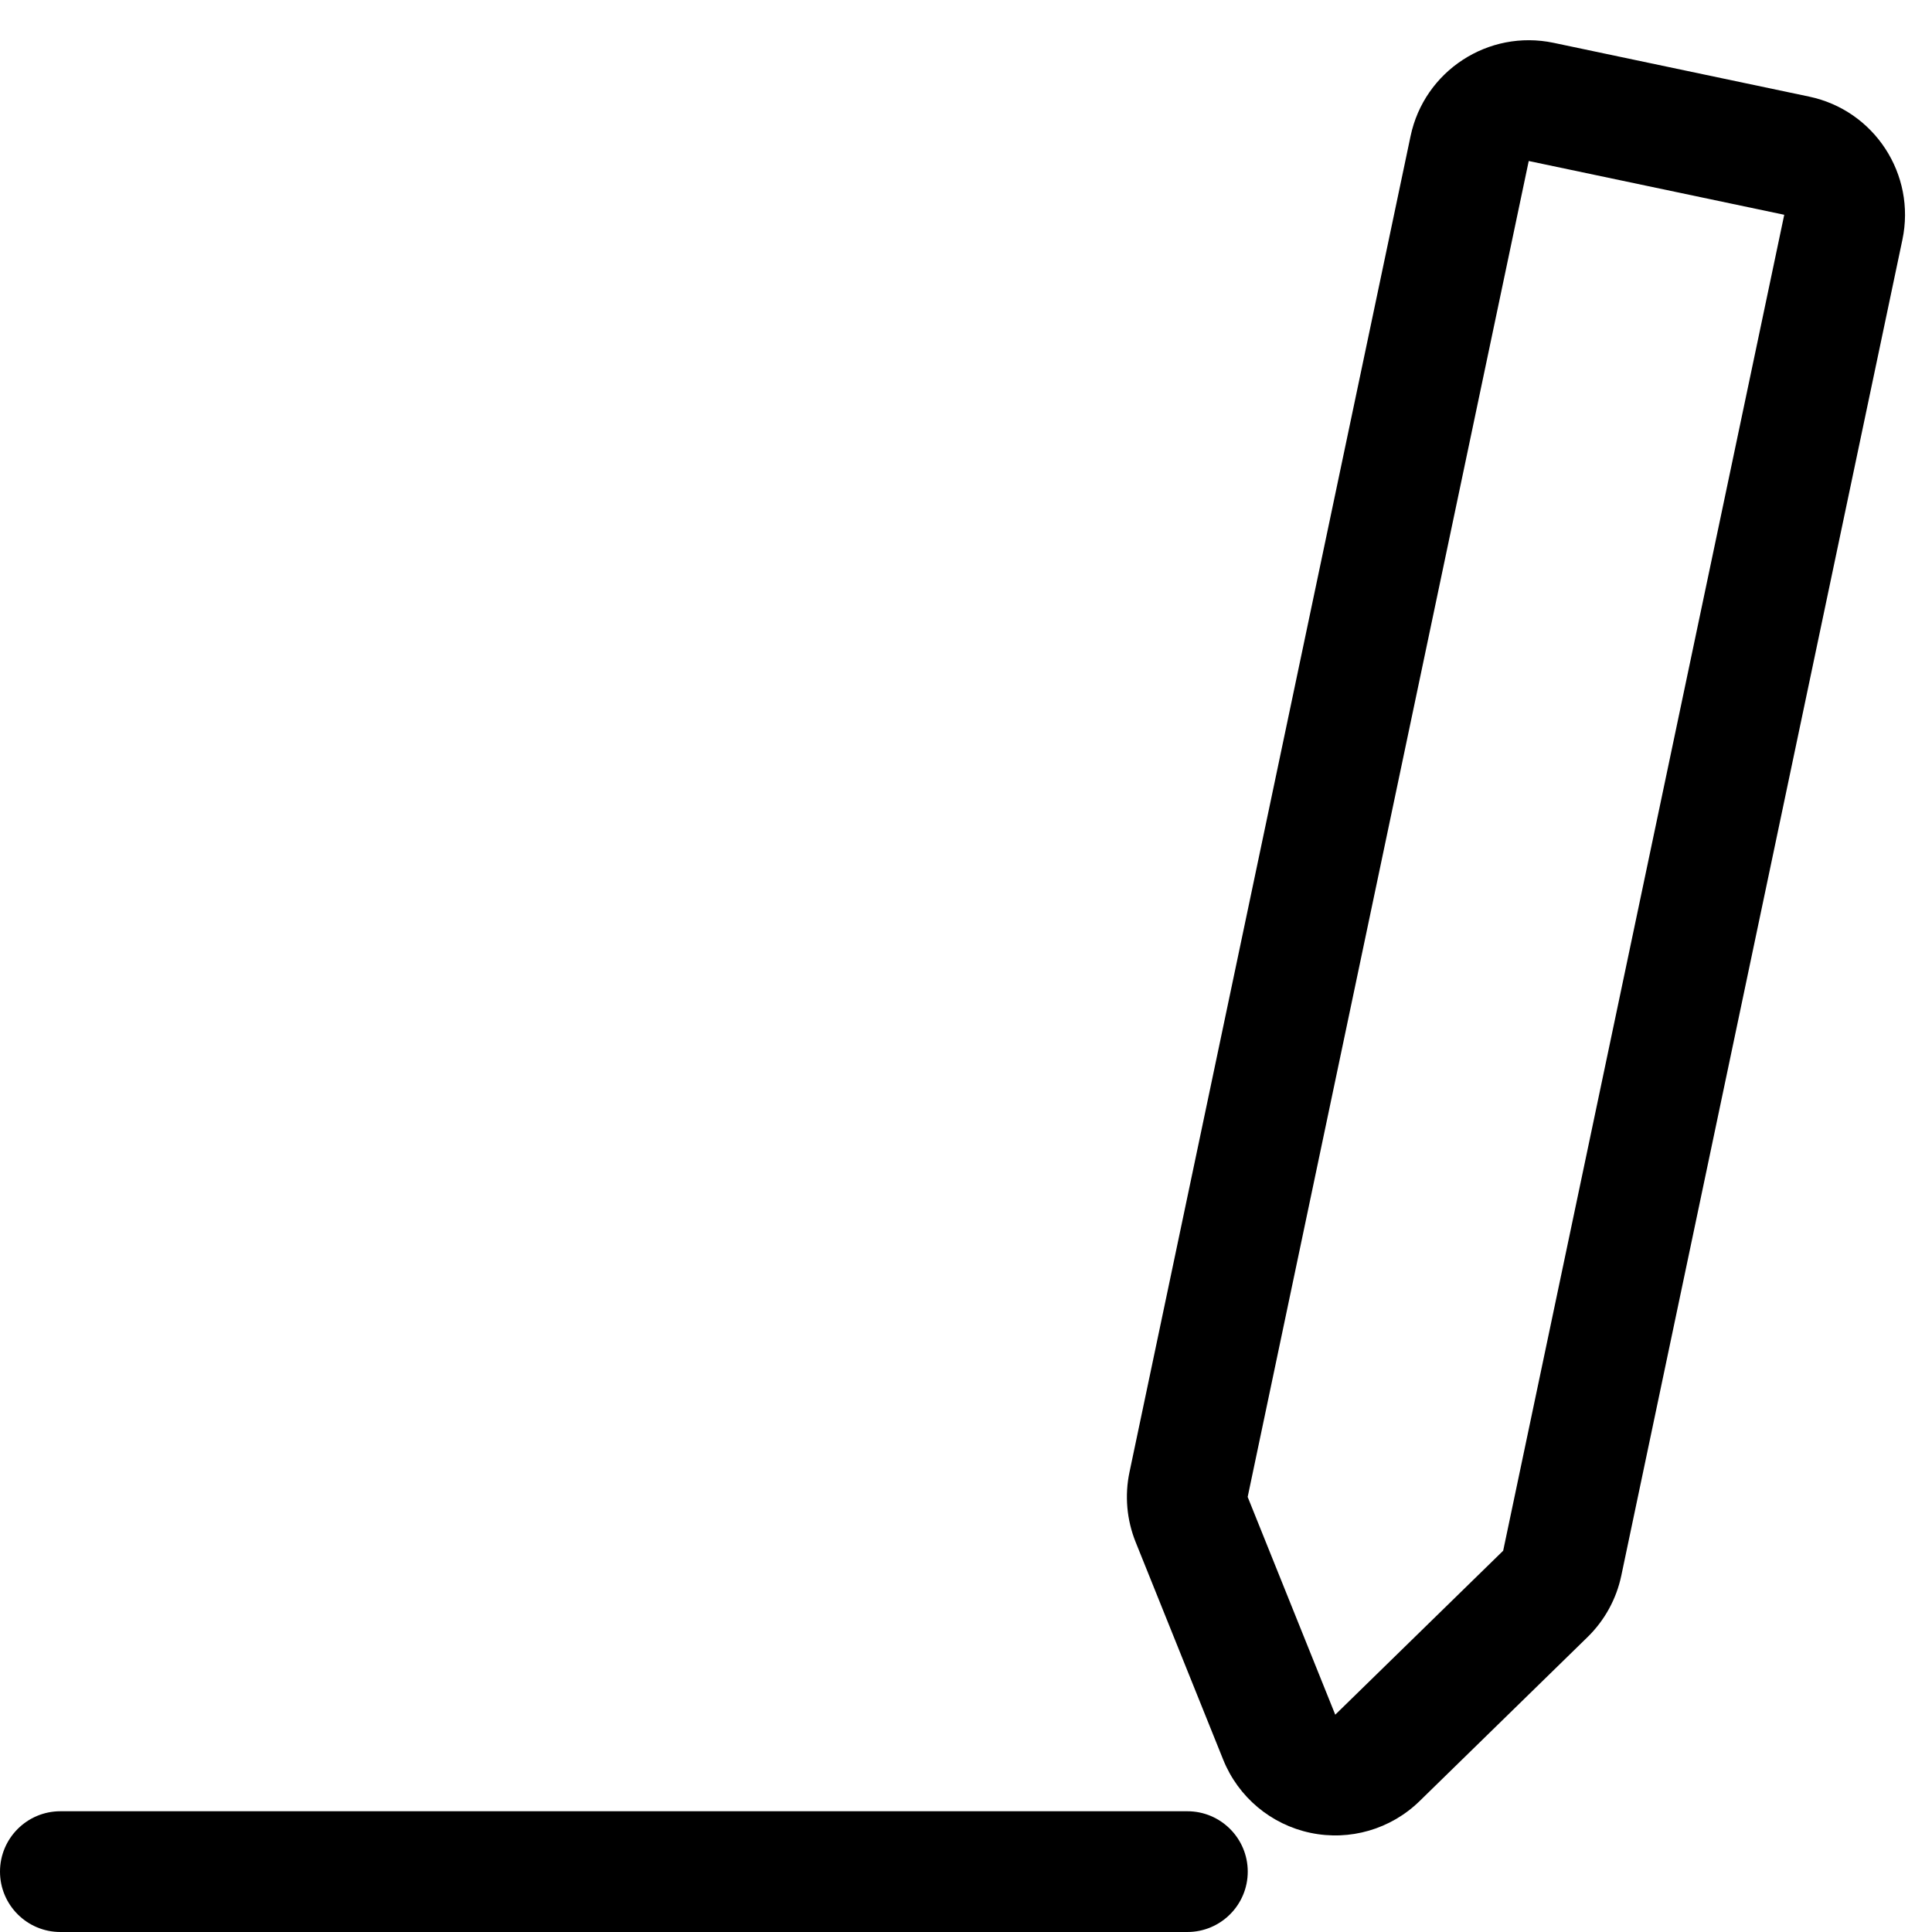
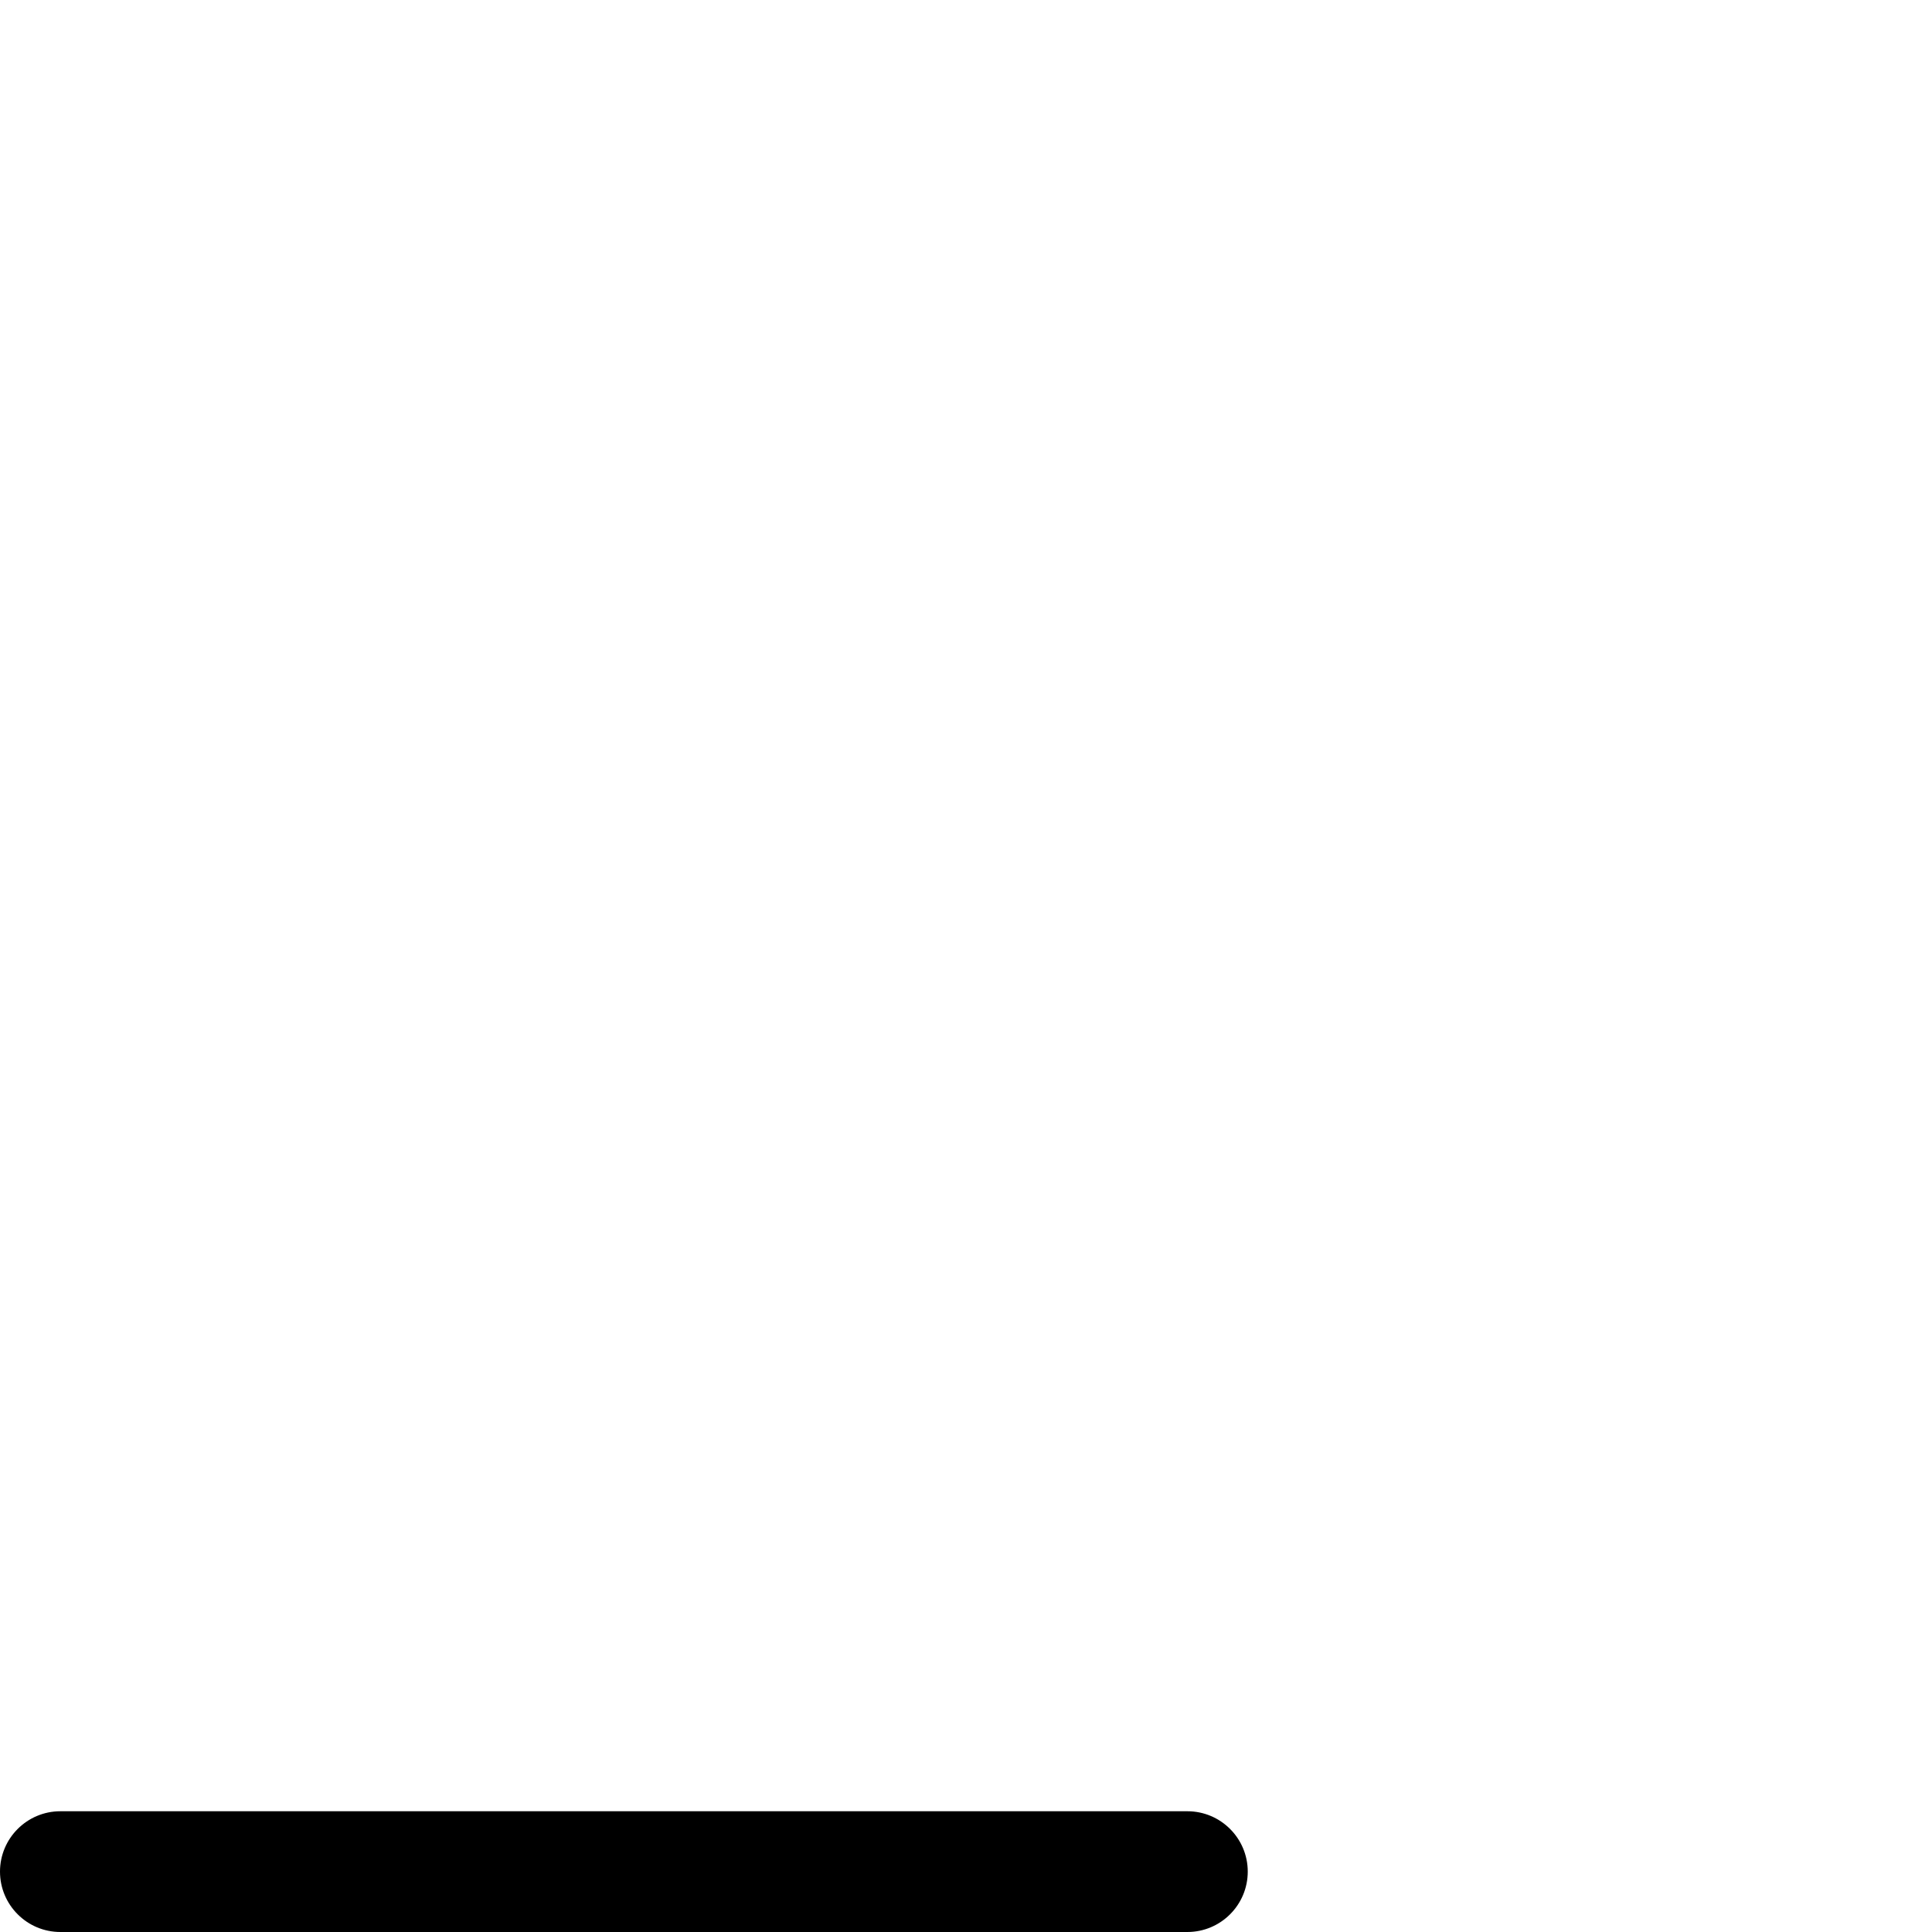
<svg xmlns="http://www.w3.org/2000/svg" width="48" height="48" viewBox="0 0 48 48" fill="none">
  <g clip-path="url(#clip0_1730_18271)">
-     <path fill-rule="evenodd" clip-rule="evenodd" d="M35.045 3.382C35.386 1.761 36.977 0.723 38.599 1.064L44.947 2.4C46.568 2.741 47.606 4.332 47.265 5.954L40.281 39.145C40.159 39.726 39.867 40.258 39.442 40.673L35.27 44.747C34.554 45.447 33.536 45.743 32.556 45.536C31.577 45.33 30.765 44.649 30.391 43.721L28.214 38.311C27.993 37.76 27.939 37.155 28.062 36.574L35.045 3.382ZM30.998 37.191L37.981 4L44.329 5.336L37.346 38.527L33.174 42.601L30.998 37.191Z" fill="black" />
    <path fill-rule="evenodd" clip-rule="evenodd" d="M31 46.5C31 47.328 30.328 48 29.5 48L1.5 48C0.672 48 0 47.328 0 46.5C0 45.672 0.672 45 1.5 45H29.5C30.328 45 31 45.672 31 46.5Z" fill="black" />
  </g>
  <defs>
    <clipPath id="clip0_1730_18271">
      <rect width="48" height="48" fill="white" />
    </clipPath>
  </defs>
</svg>